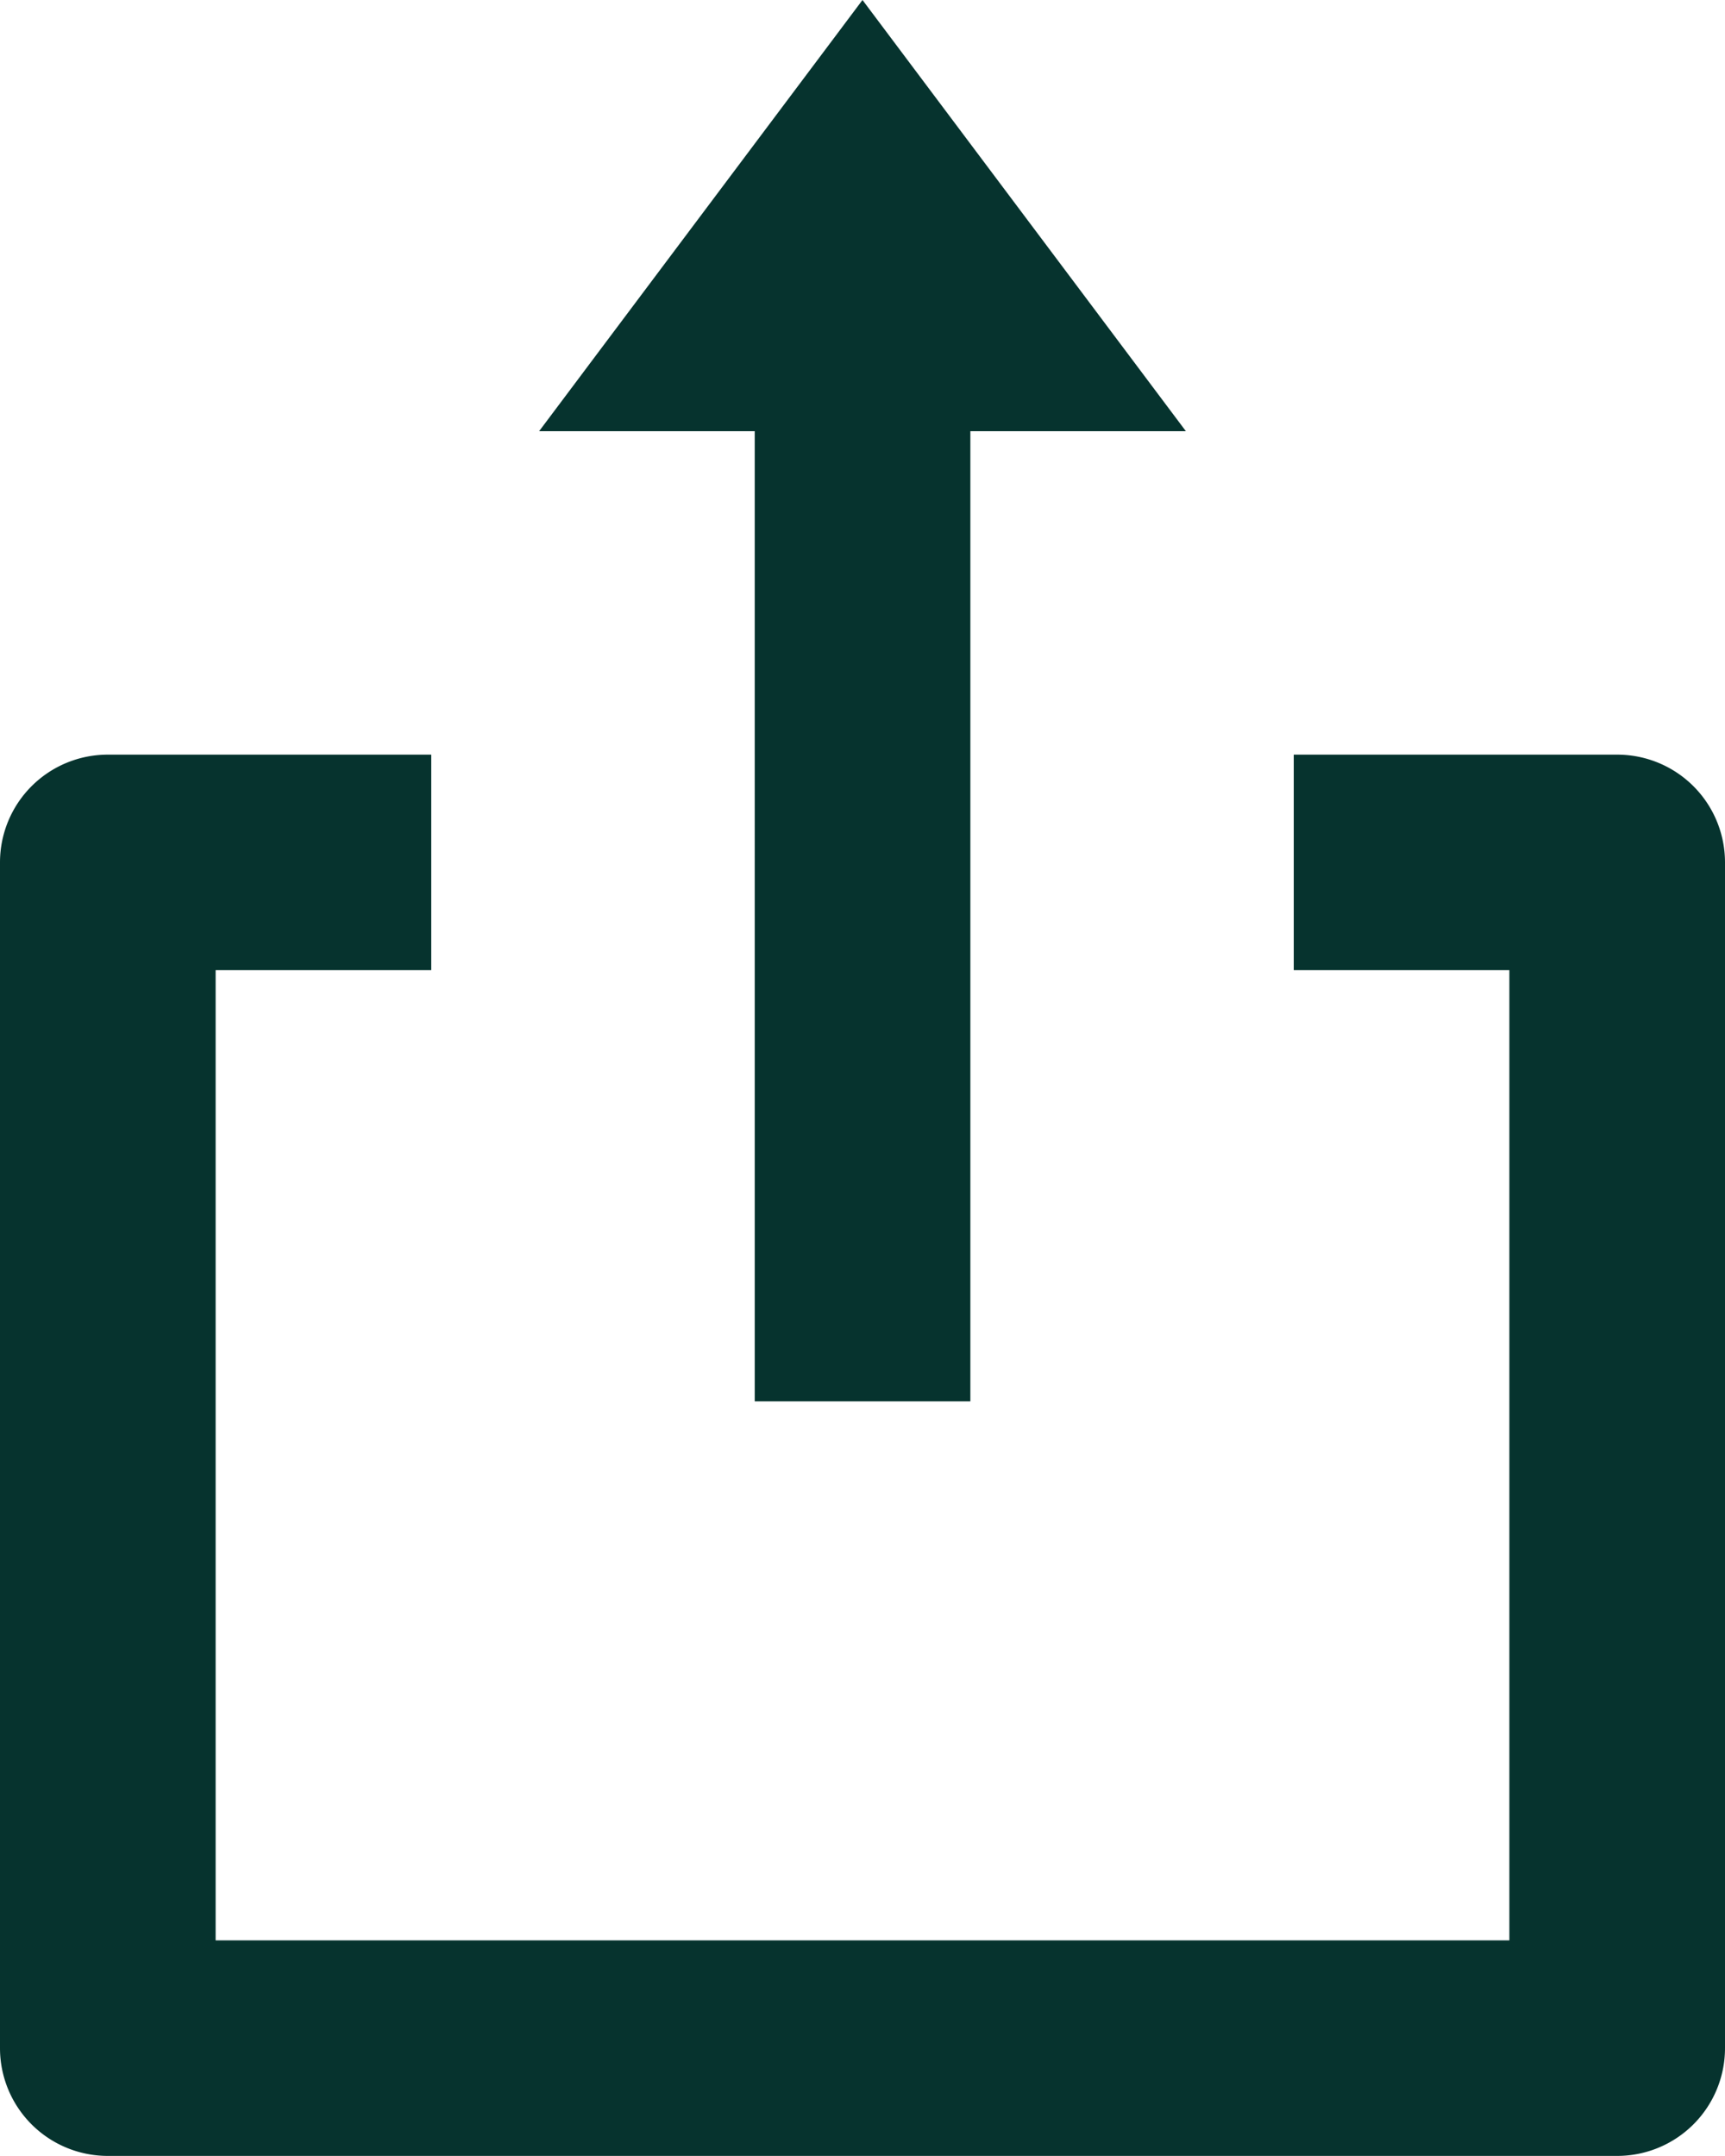
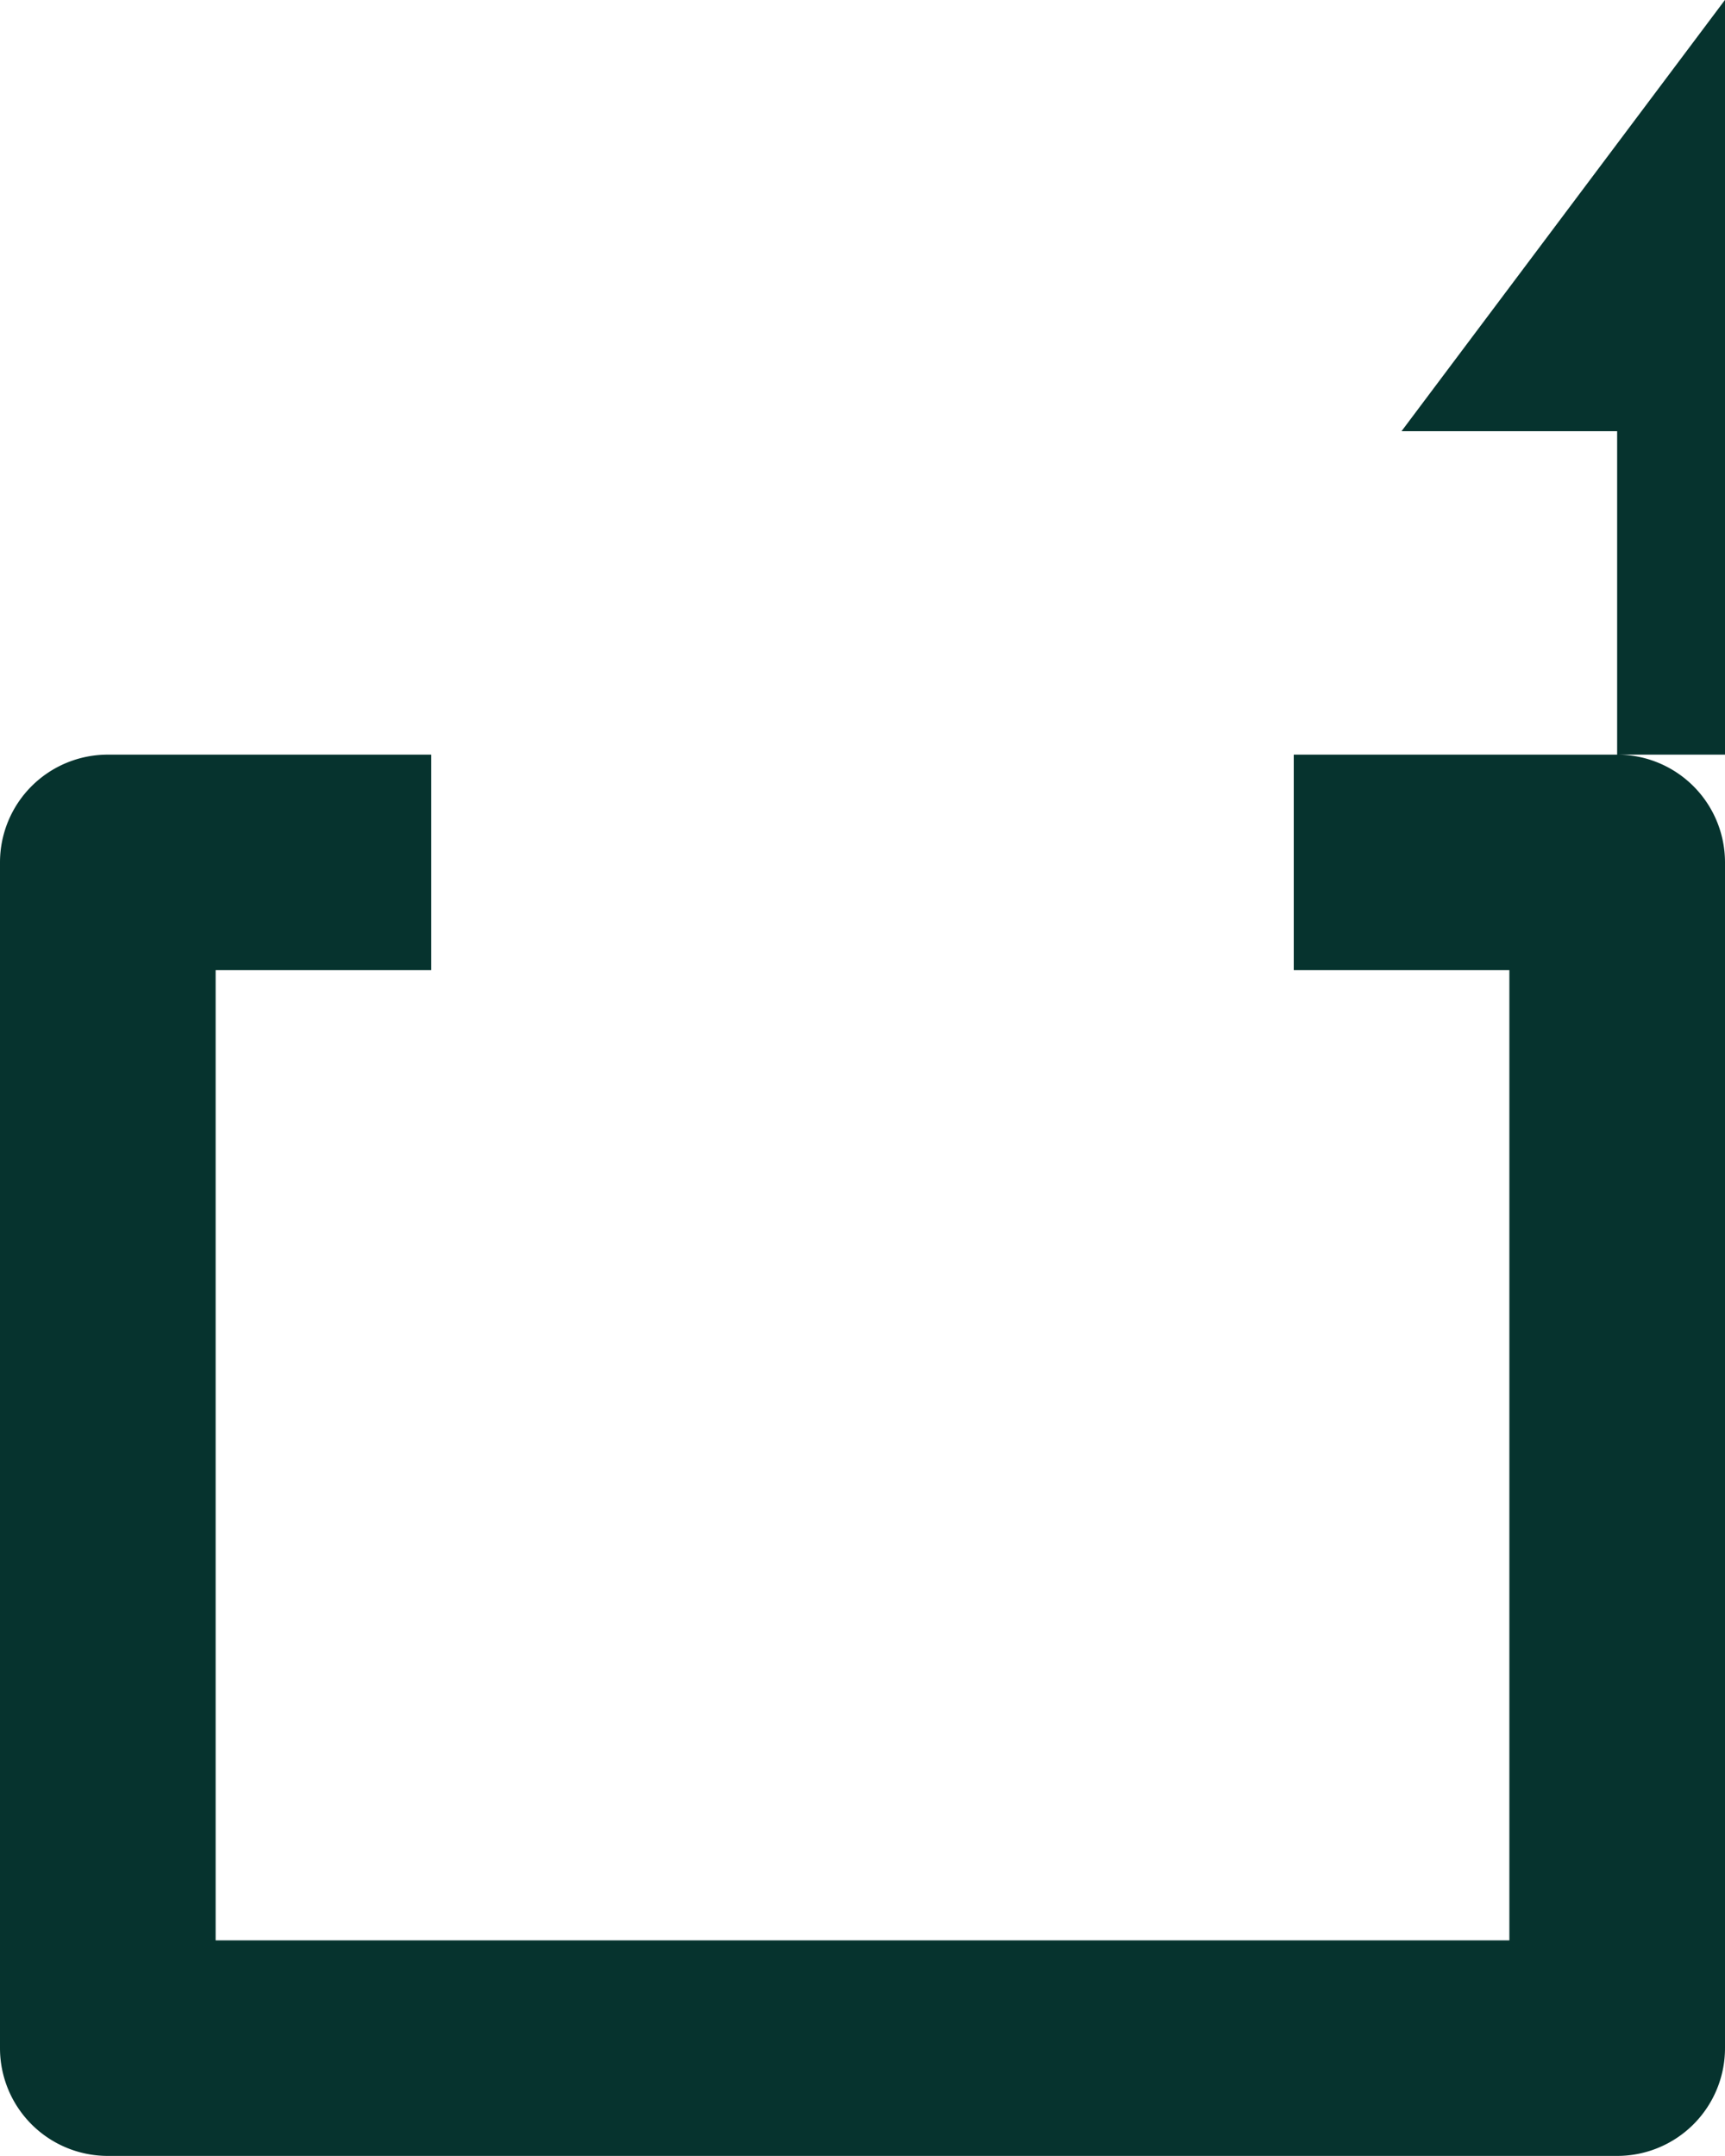
<svg xmlns="http://www.w3.org/2000/svg" width="19.576" height="24.469" viewBox="0 0 19.576 24.469">
  <g id="share_n_i" transform="translate(-994.212 -2205.765)">
-     <path id="Path_369" data-name="Path 369" d="M1012.564,216.33h-3.67v2.446h2.447v11.012H996.659V218.776h2.447V216.33h-3.67a1.223,1.223,0,0,0-1.224,1.223v13.458a1.223,1.223,0,0,0,1.224,1.223h17.128a1.223,1.223,0,0,0,1.224-1.223V217.553A1.223,1.223,0,0,0,1012.564,216.33Zm-9.787,7.34h2.447V212.659h2.446l-3.67-4.894-3.67,4.894h2.447Z" transform="translate(0 1998)" fill="#06332E" />
+     <path id="Path_369" data-name="Path 369" d="M1012.564,216.33h-3.67v2.446h2.447v11.012H996.659V218.776h2.447V216.33h-3.67a1.223,1.223,0,0,0-1.224,1.223v13.458a1.223,1.223,0,0,0,1.224,1.223h17.128a1.223,1.223,0,0,0,1.224-1.223V217.553A1.223,1.223,0,0,0,1012.564,216.33Zh2.447V212.659h2.446l-3.67-4.894-3.67,4.894h2.447Z" transform="translate(0 1998)" fill="#06332E" />
  </g>
</svg>